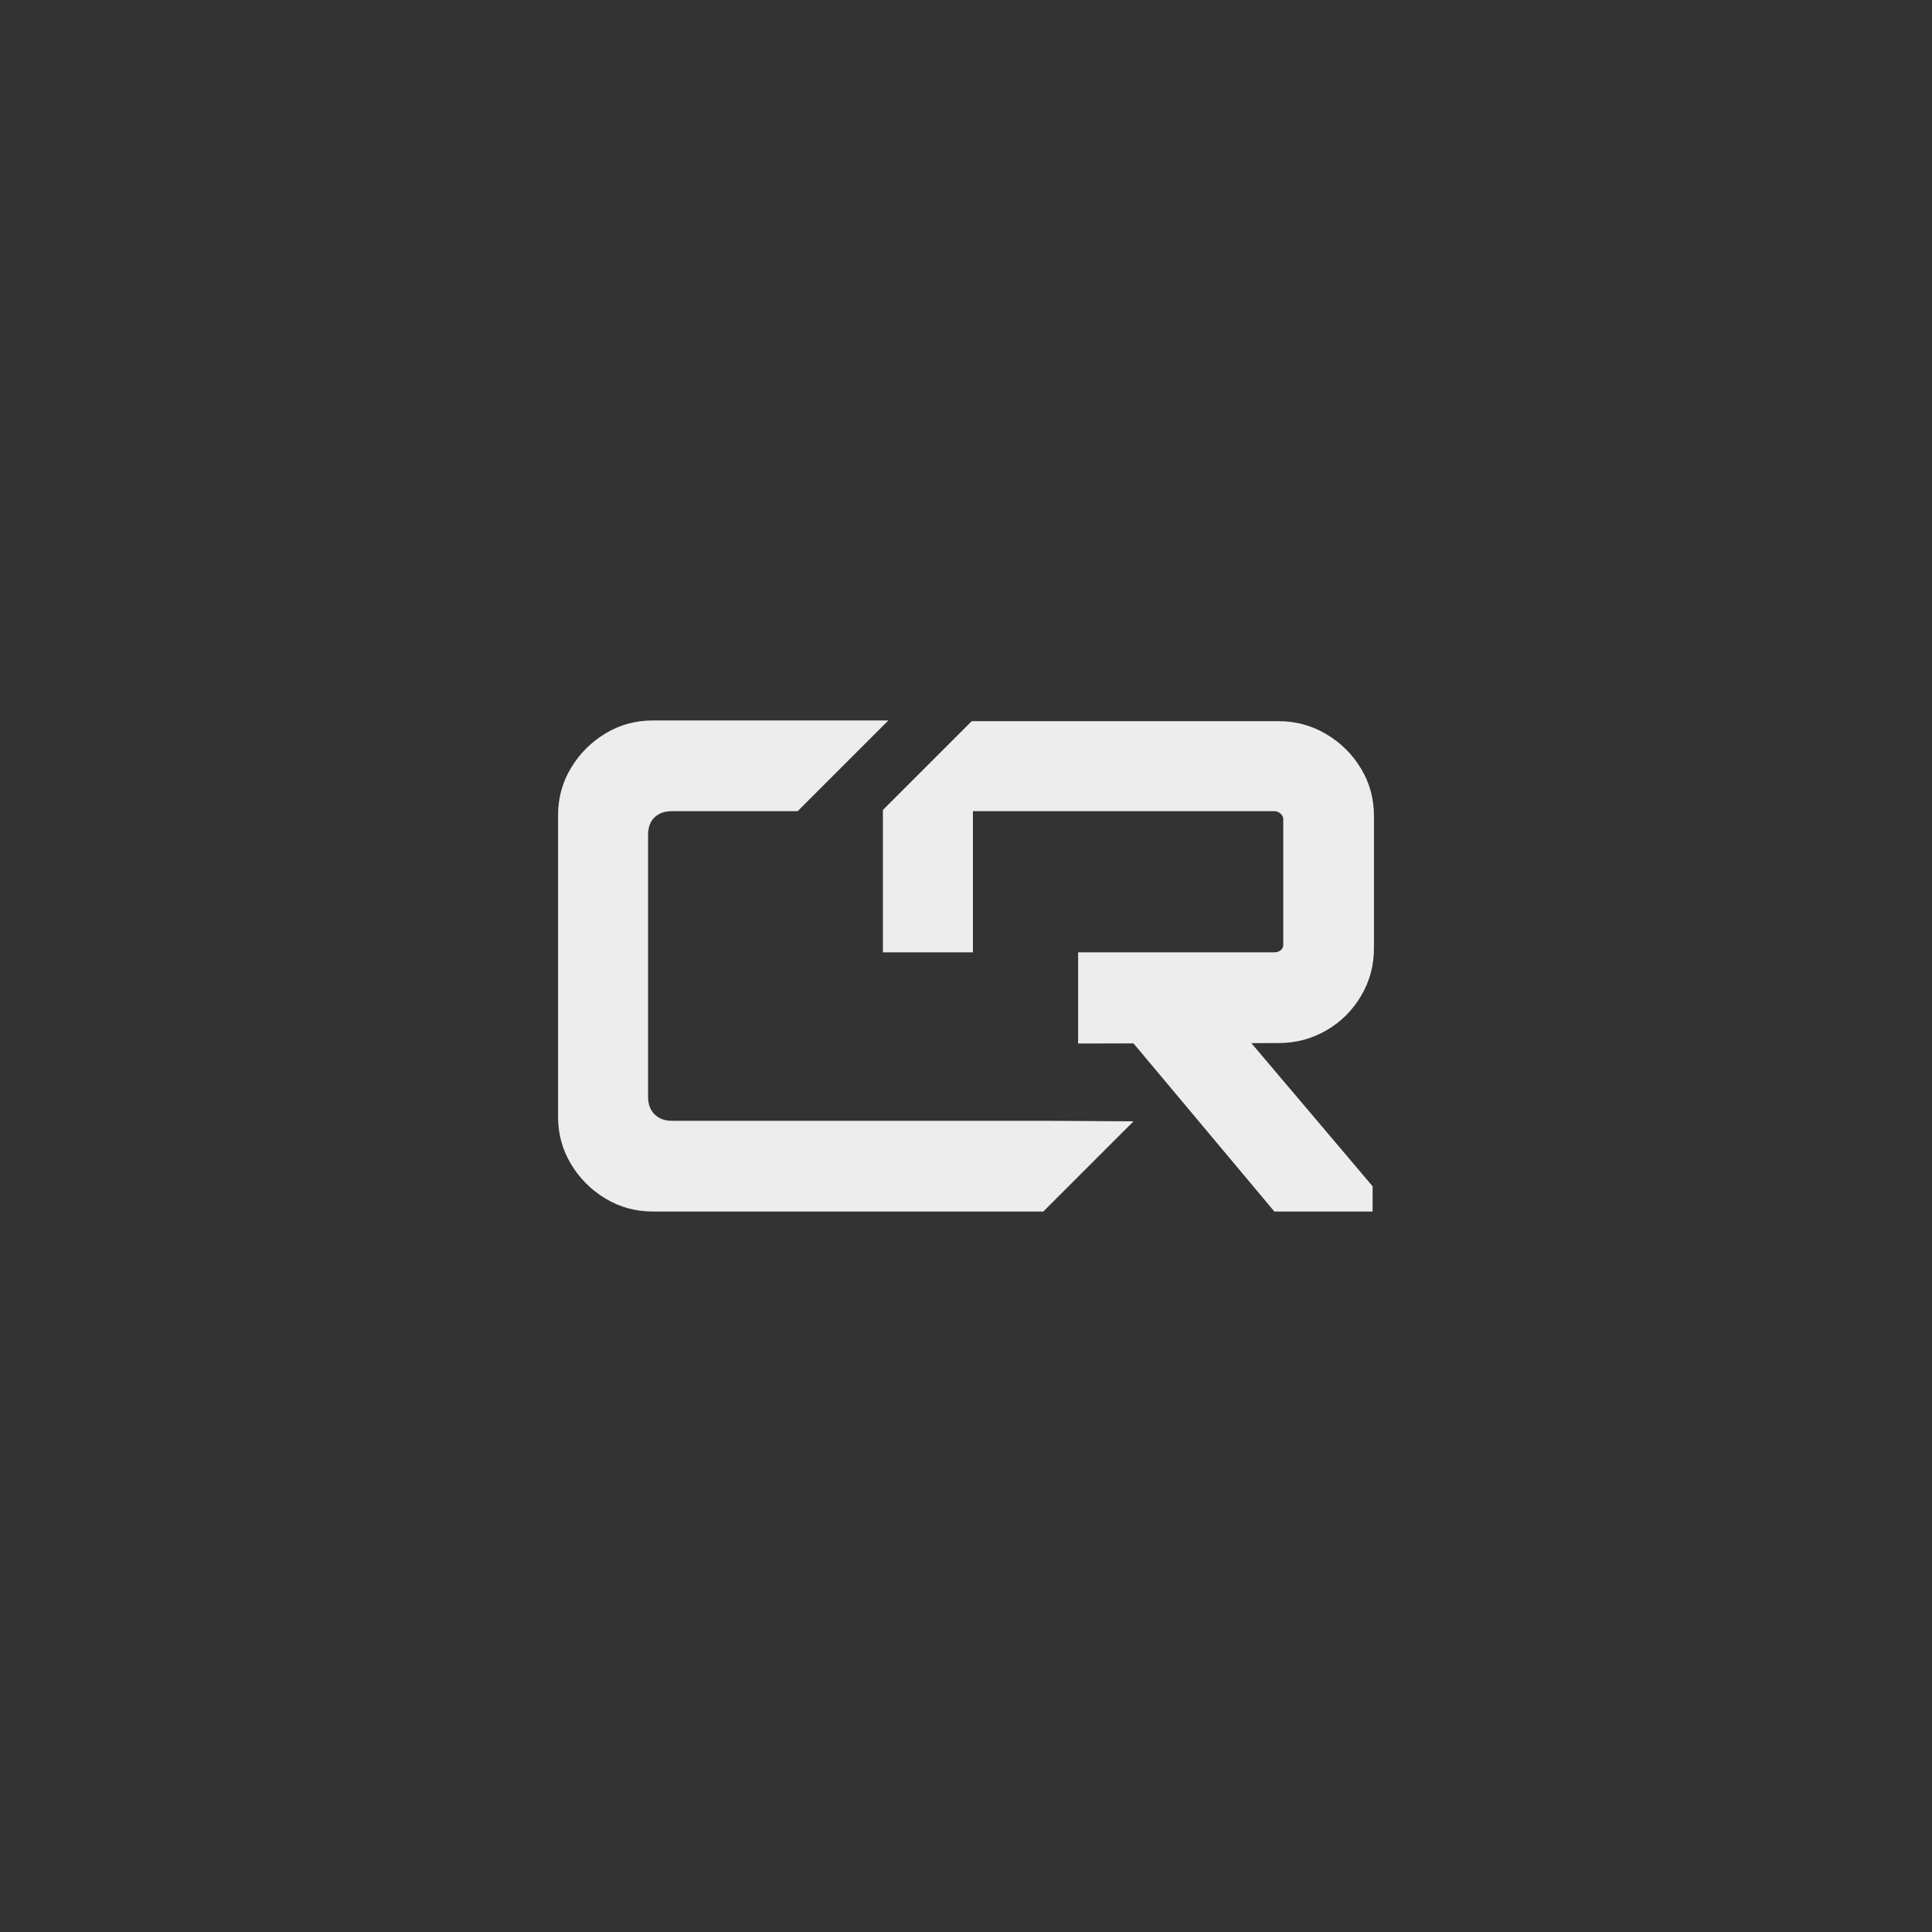
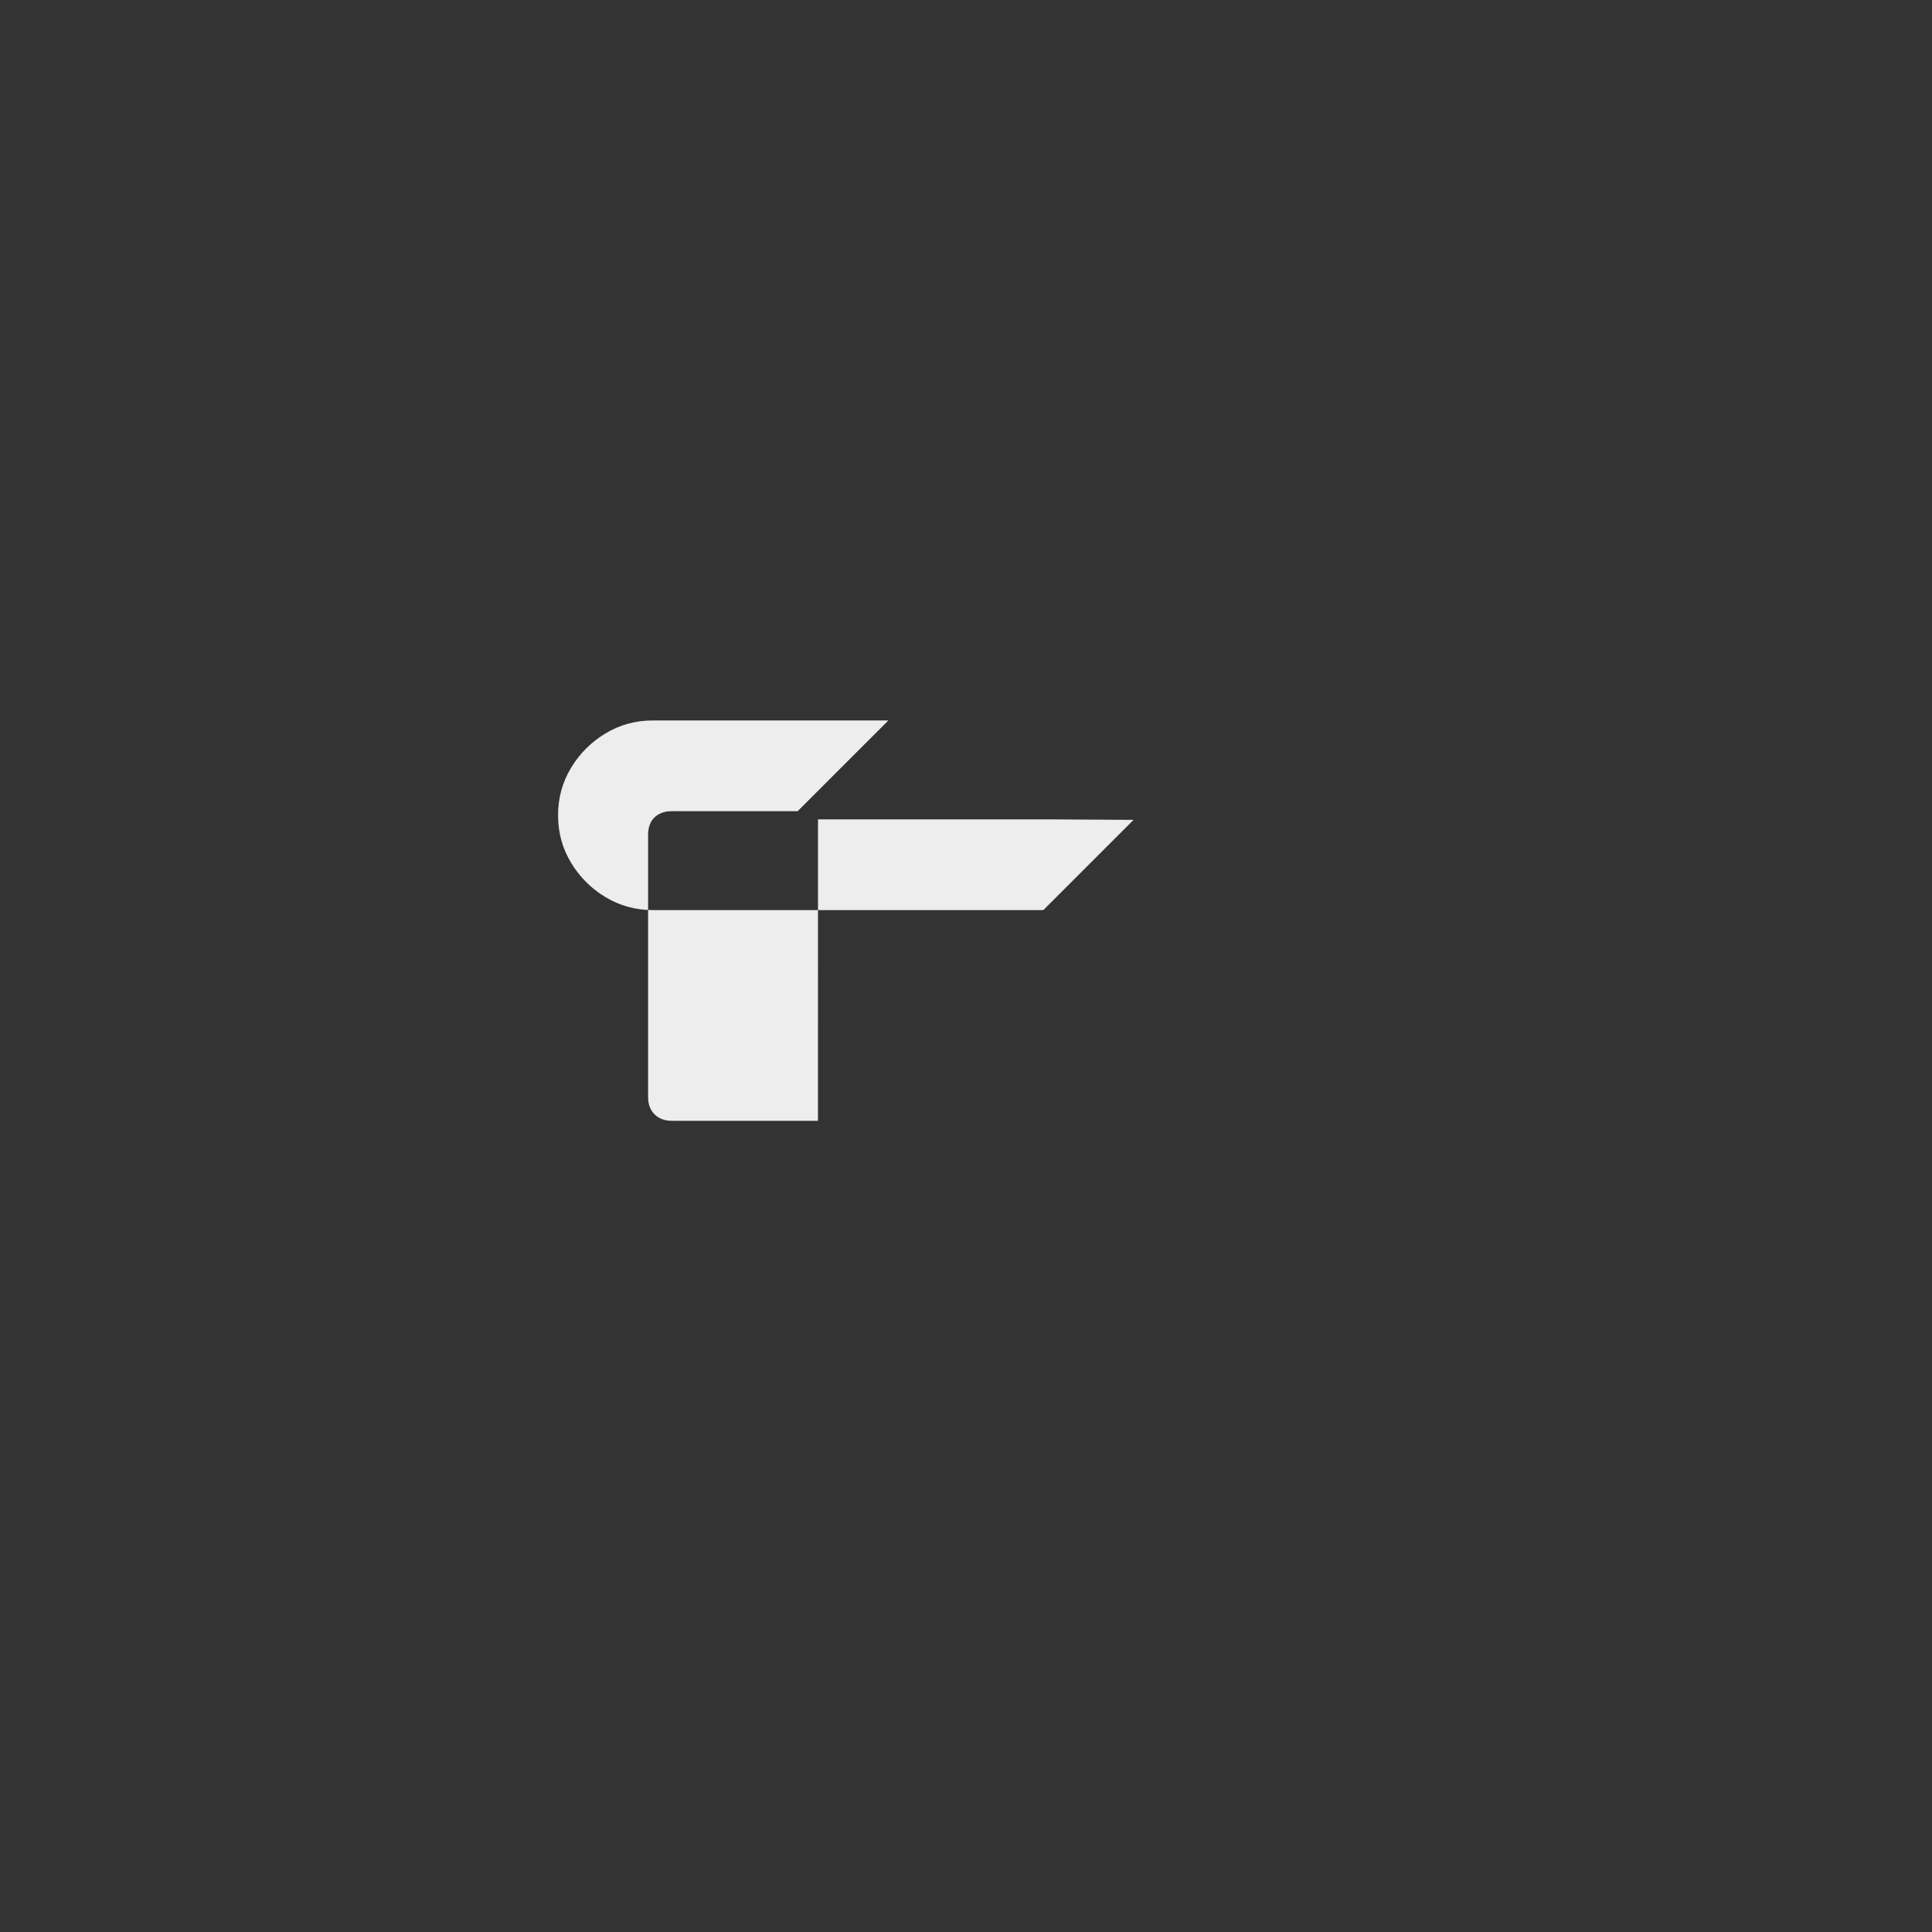
<svg xmlns="http://www.w3.org/2000/svg" id="Capa_1" data-name="Capa 1" viewBox="0 0 1400 1400">
  <rect x="0" y="0" width="1400" height="1400" fill="#333333" stroke="none" />
  <defs>
    <style>
      .cls-1 {
        fill: #eeeded;
      }
    </style>
  </defs>
-   <path class="cls-1" d="M592.73,812.18h-105.81c-5.27,0-9.47-1.56-12.6-4.69-3.14-3.13-4.69-7.34-4.69-12.59v-189.79c0-5.6,1.56-9.88,4.69-12.85,3.13-2.97,7.33-4.45,12.6-4.45h91.08l65.74-65.74h-170.65c-12.53,0-23.97,3.14-34.35,9.4-10.38,6.26-18.7,14.58-24.95,24.96-6.27,10.38-9.4,21.83-9.4,34.35v218.44c0,12.52,3.13,23.98,9.4,34.35,6.25,10.39,14.57,18.71,24.95,24.96,10.38,6.25,21.83,9.39,34.35,9.39h282.94l65.37-65.37-62.15-.37h-166.51Z" />
-   <path class="cls-1" d="M961.05,746.7c10.54-6.08,18.91-14.4,25.18-24.95,6.27-10.54,9.39-22.07,9.39-34.6v-95.88c0-12.52-3.12-23.97-9.39-34.35-6.27-10.37-14.64-18.69-25.18-24.95-10.57-6.26-22.1-9.39-34.61-9.39h-222.29l-64.37,64.37v103.17h65.24v-102.31h218.44c1.66,0,3.15.58,4.47,1.73,1.29,1.16,1.97,2.56,1.97,4.2v90.94c0,1.65-.68,2.97-1.97,3.96-1.32.98-2.81,1.48-4.47,1.48h-142.22v66.05l40.14-.09,102.08,121.84h71.18v-18.29l-87.85-103.74,19.66-.04c12.51,0,24.03-3.05,34.61-9.15Z" />
+   <path class="cls-1" d="M592.73,812.18h-105.81c-5.27,0-9.47-1.56-12.6-4.69-3.14-3.13-4.69-7.34-4.69-12.59v-189.79c0-5.6,1.56-9.88,4.69-12.85,3.13-2.97,7.33-4.45,12.6-4.45h91.08l65.74-65.74h-170.65c-12.53,0-23.97,3.14-34.35,9.4-10.38,6.26-18.7,14.58-24.95,24.96-6.27,10.38-9.4,21.83-9.4,34.35c0,12.52,3.13,23.98,9.4,34.35,6.25,10.39,14.57,18.71,24.95,24.96,10.38,6.25,21.83,9.39,34.35,9.39h282.94l65.37-65.37-62.15-.37h-166.51Z" />
</svg>